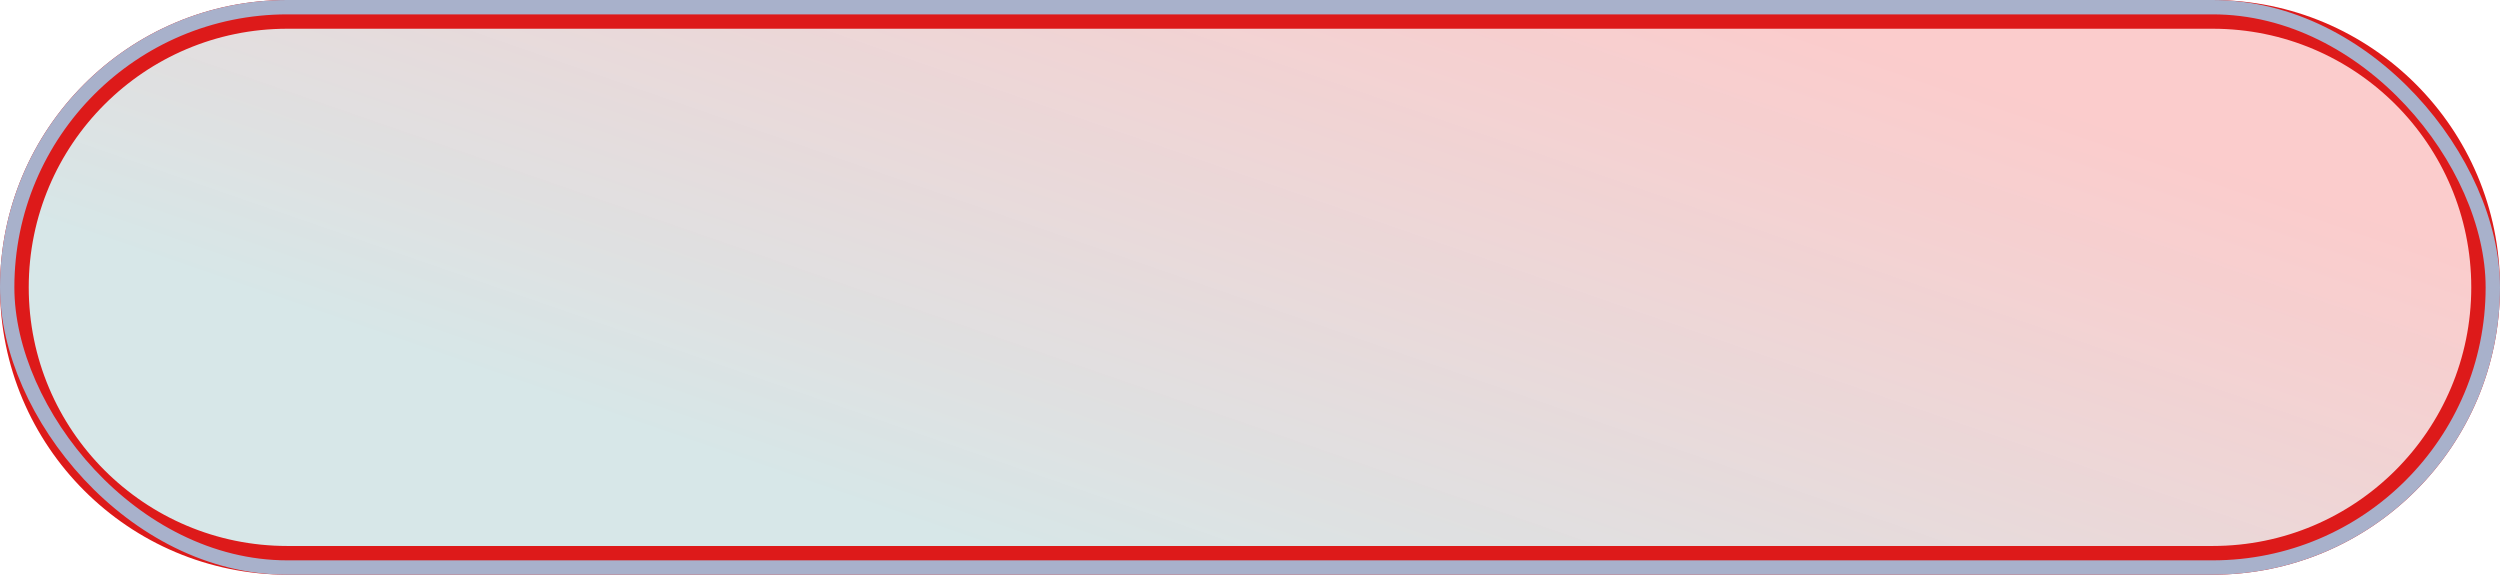
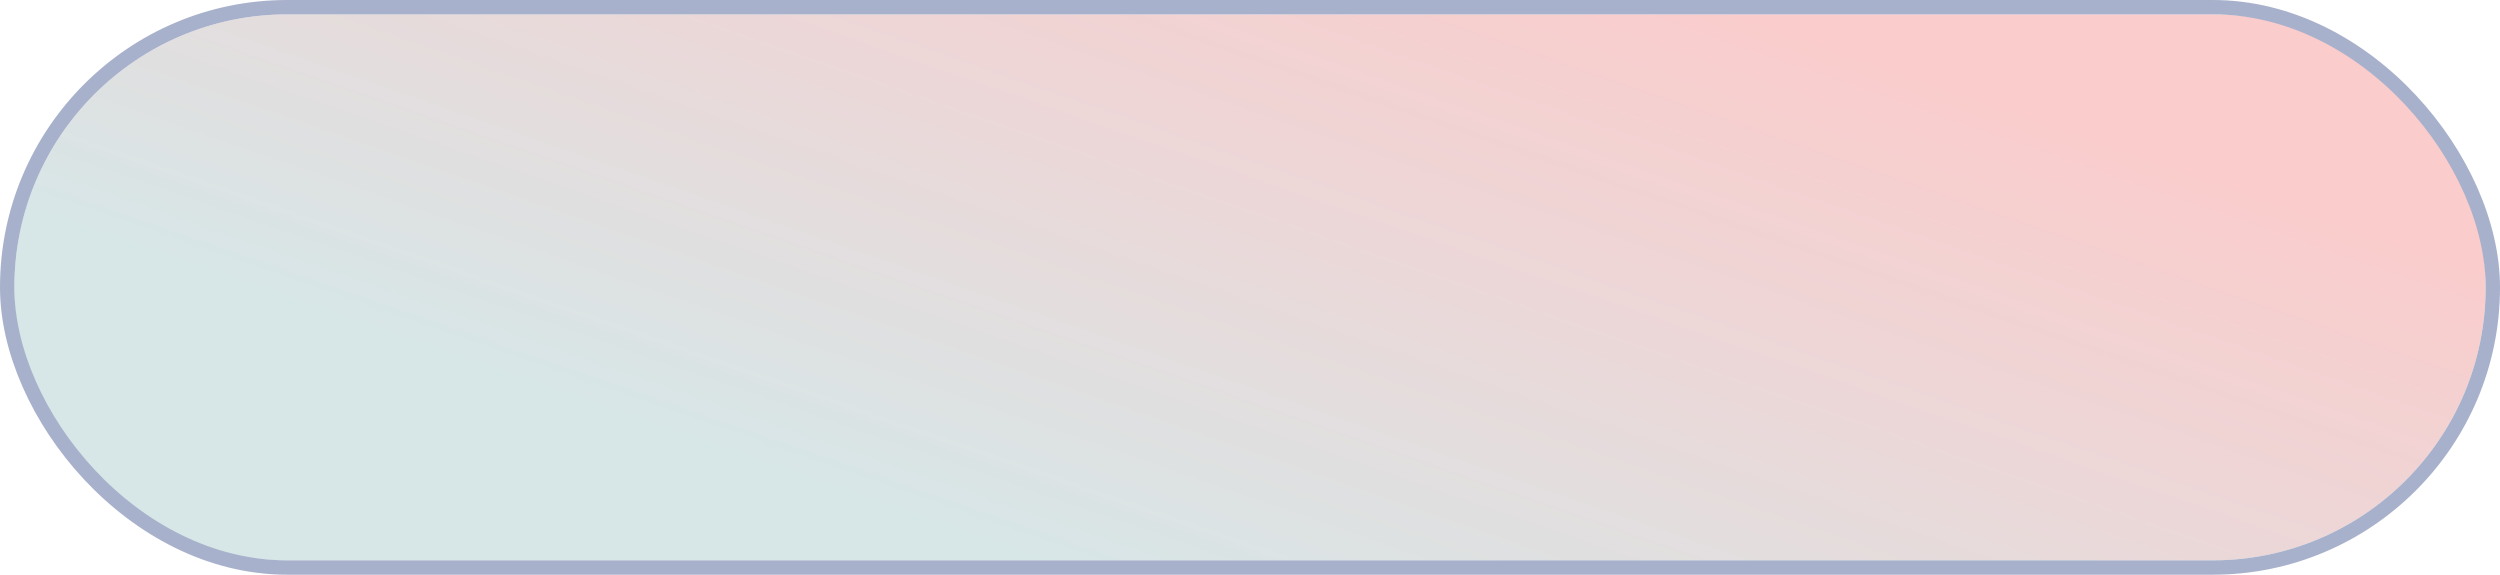
<svg xmlns="http://www.w3.org/2000/svg" width="174" height="40" viewBox="0 0 174 40" fill="none">
  <path d="M1 20C1 9.507 9.507 1 20 1H154C164.493 1 173 9.507 173 20C173 30.493 164.493 39 154 39H20C9.507 39 1 30.493 1 20Z" fill="url(#paint0_linear_119_3486)" fill-opacity="0.26" />
-   <path d="M1 20C1 9.507 9.507 1 20 1H154C164.493 1 173 9.507 173 20C173 30.493 164.493 39 154 39H20C9.507 39 1 30.493 1 20Z" stroke="#DD1A1A" stroke-width="2" />
  <rect x="0.5" y="0.5" width="173" height="39" rx="19.5" stroke="#A8B1CB" />
  <defs>
    <linearGradient id="paint0_linear_119_3486" x1="55.698" y1="34.211" x2="73.379" y2="-16.779" gradientUnits="userSpaceOnUse">
      <stop stop-color="#63A2A6" />
      <stop offset="1" stop-color="#EE2525" stop-opacity="0.9" />
    </linearGradient>
  </defs>
</svg>